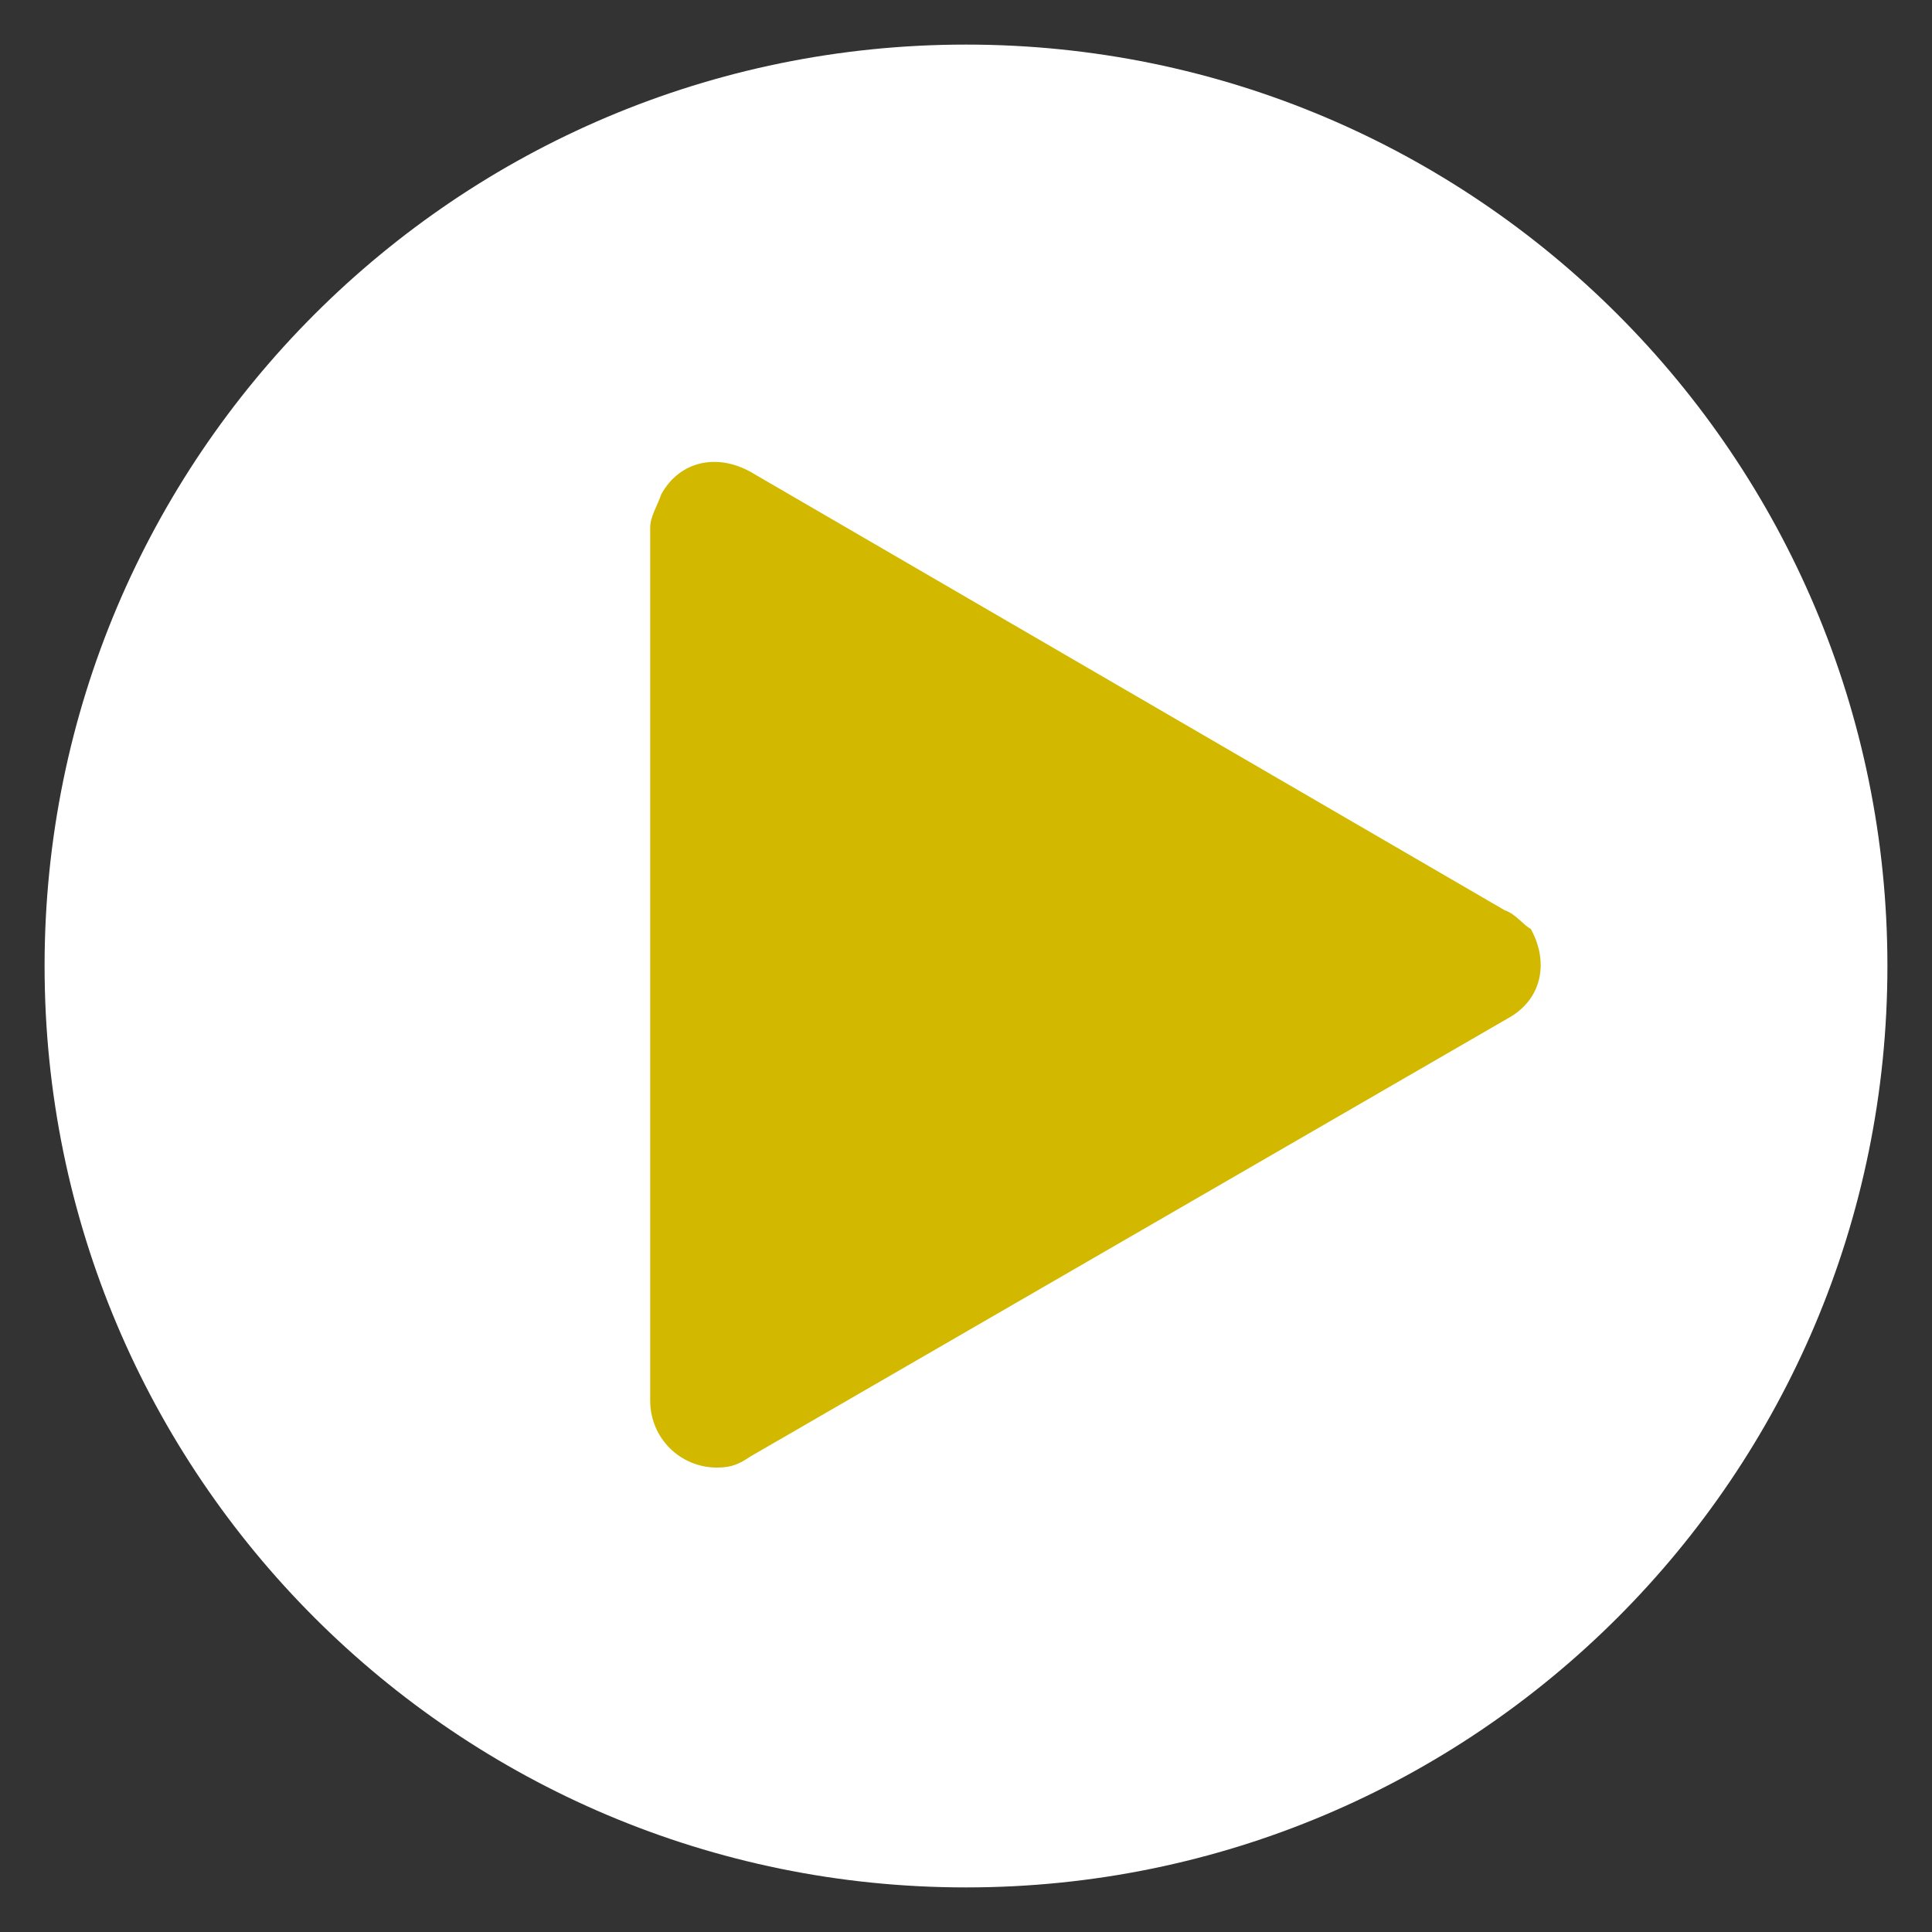
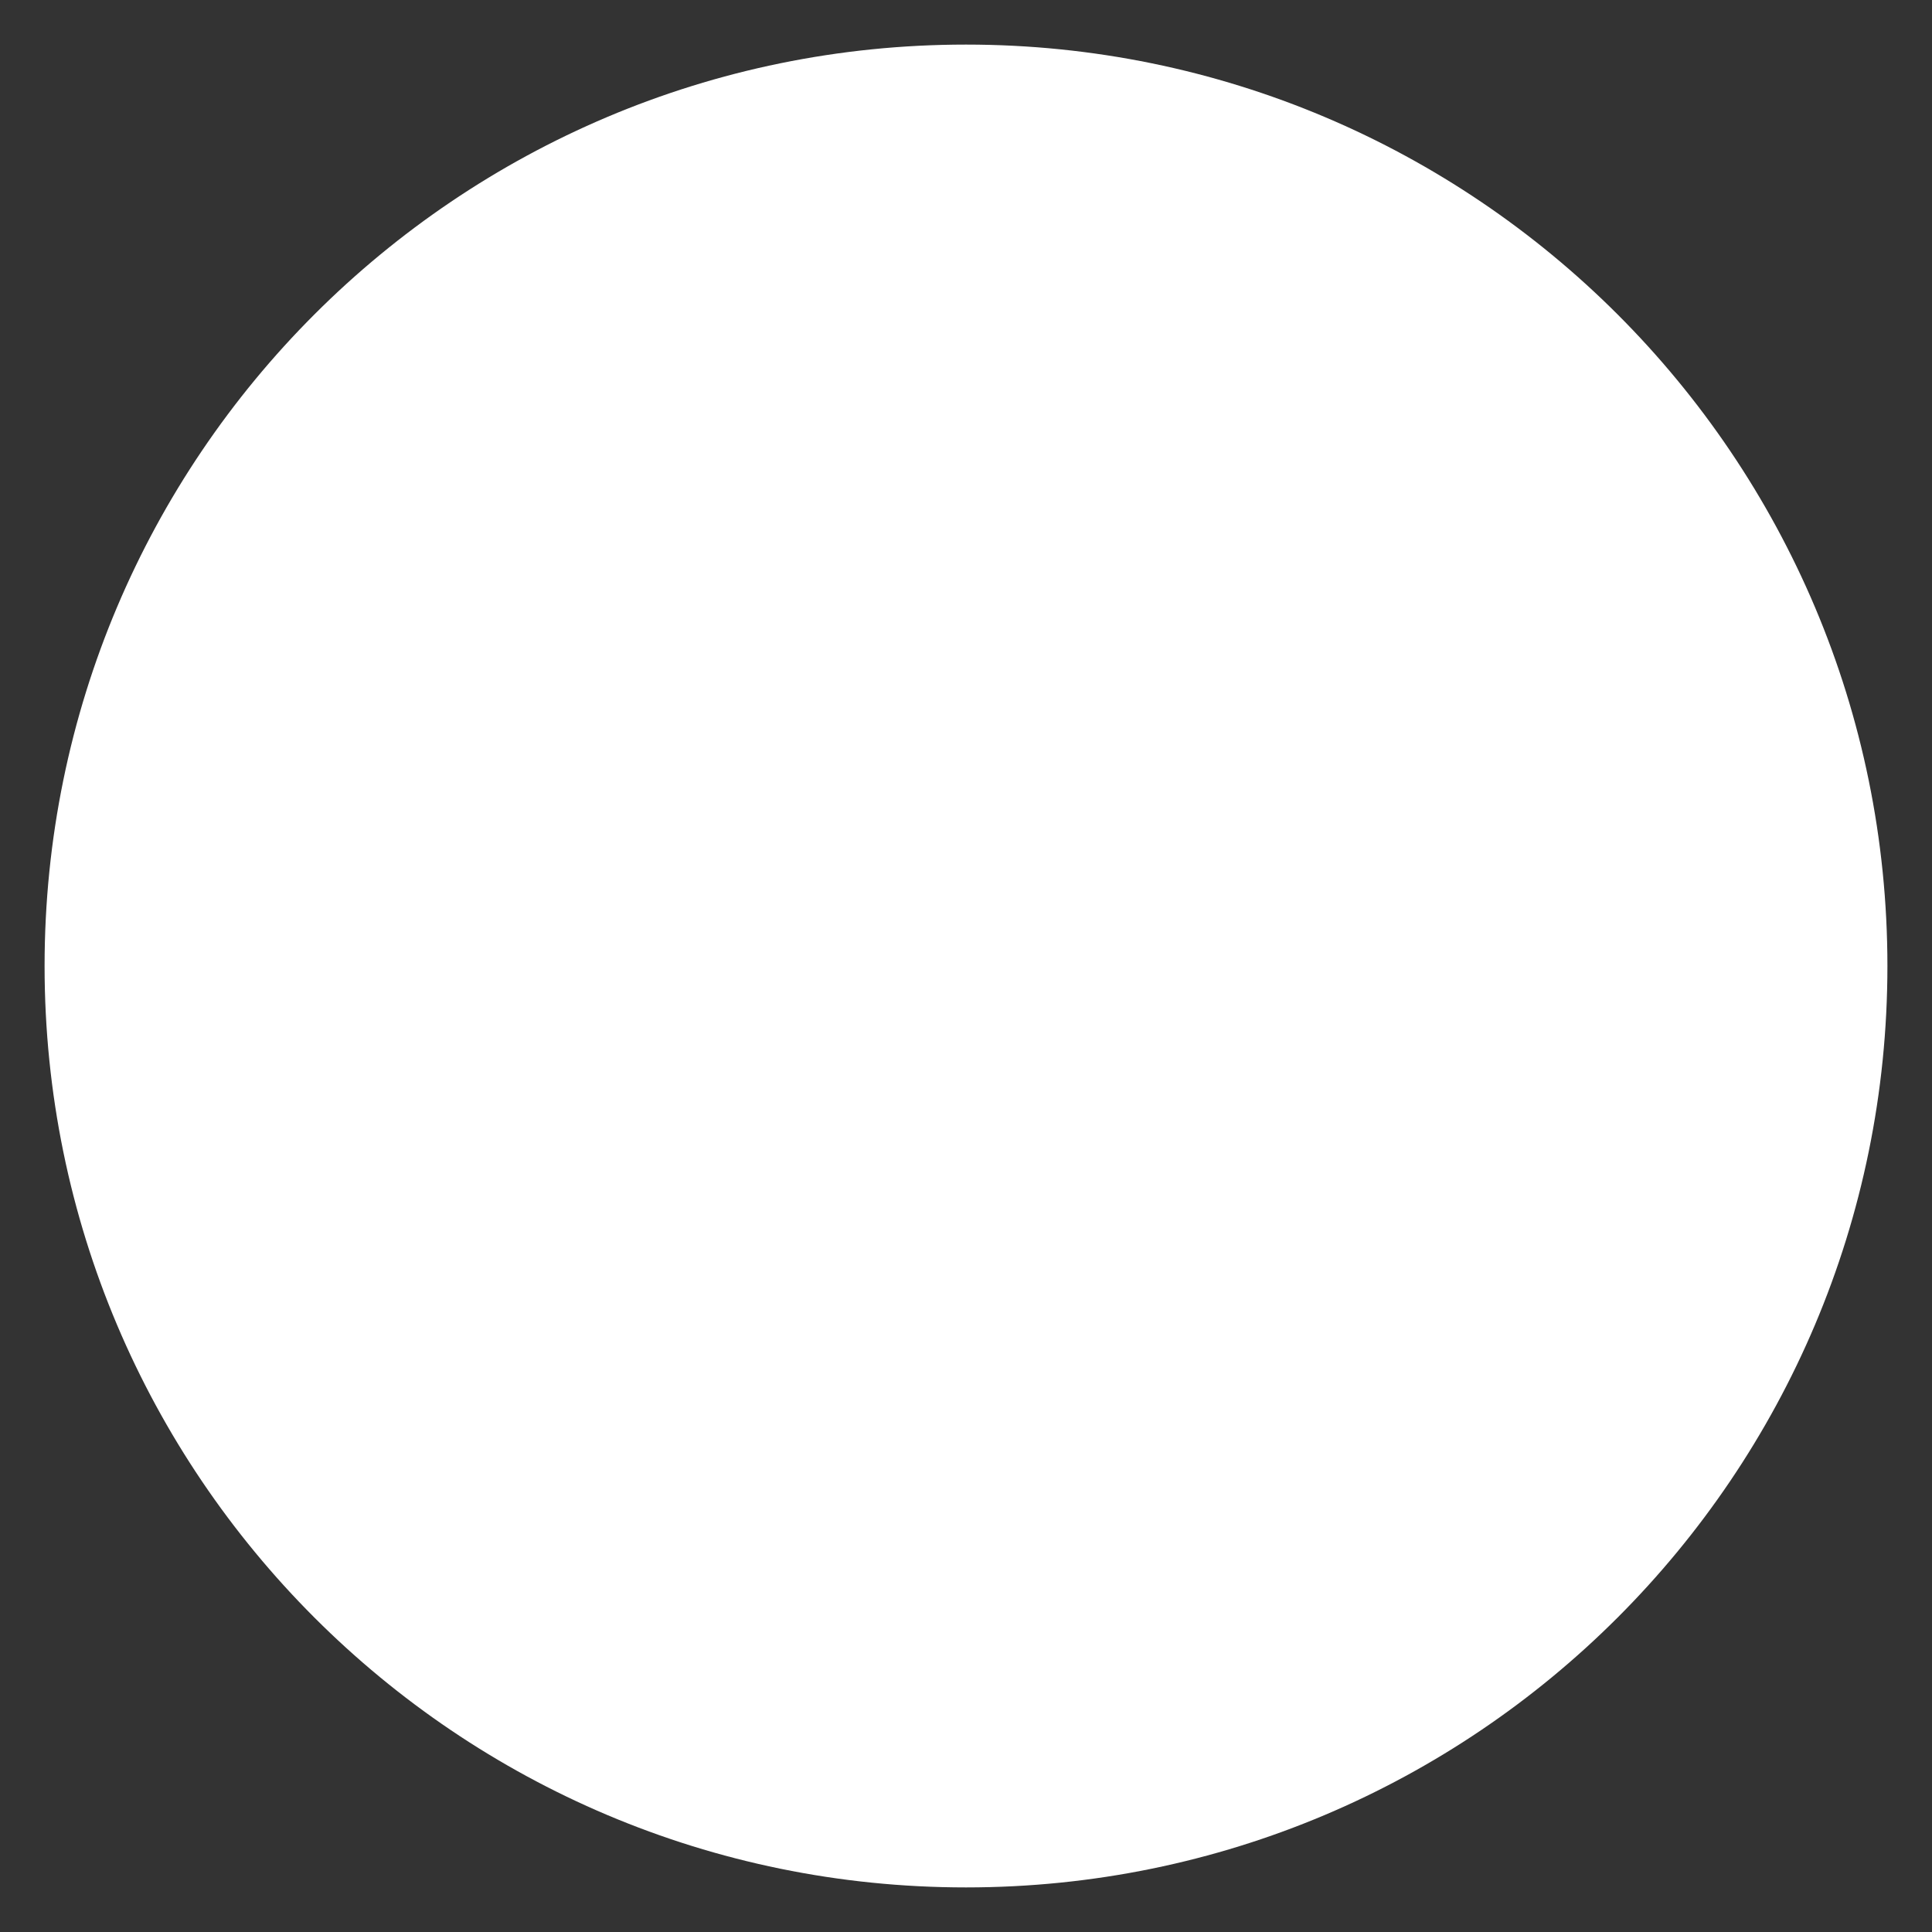
<svg xmlns="http://www.w3.org/2000/svg" version="1.1" id="レイヤー_1" x="0px" y="0px" viewBox="0 0 52 52" style="enable-background:new 0 0 52 52;" xml:space="preserve">
  <rect x="0" y="0" width="52" height="52" fill="#333333" stroke="none" />
  <style type="text/css">
	.st0{fill:#FFFFFF;}
	.st1{fill:#D2B900;}
</style>
  <g>
    <path class="st0" d="M50.8,26c0,13.7-11.1,24.8-24.8,24.8S1.2,39.7,1.2,26S12.3,1.2,26,1.2S50.8,12.3,50.8,26" />
-     <path class="st1" d="M40.5,24.5L20.2,12.7c-0.9-0.5-1.9-0.3-2.4,0.6c-0.1,0.3-0.3,0.6-0.3,0.9v23.5c0,1,0.8,1.8,1.8,1.8   c0.4,0,0.6-0.1,0.9-0.3l20.4-11.8c0.9-0.5,1.1-1.5,0.6-2.4C41,24.9,40.8,24.6,40.5,24.5" />
  </g>
</svg>